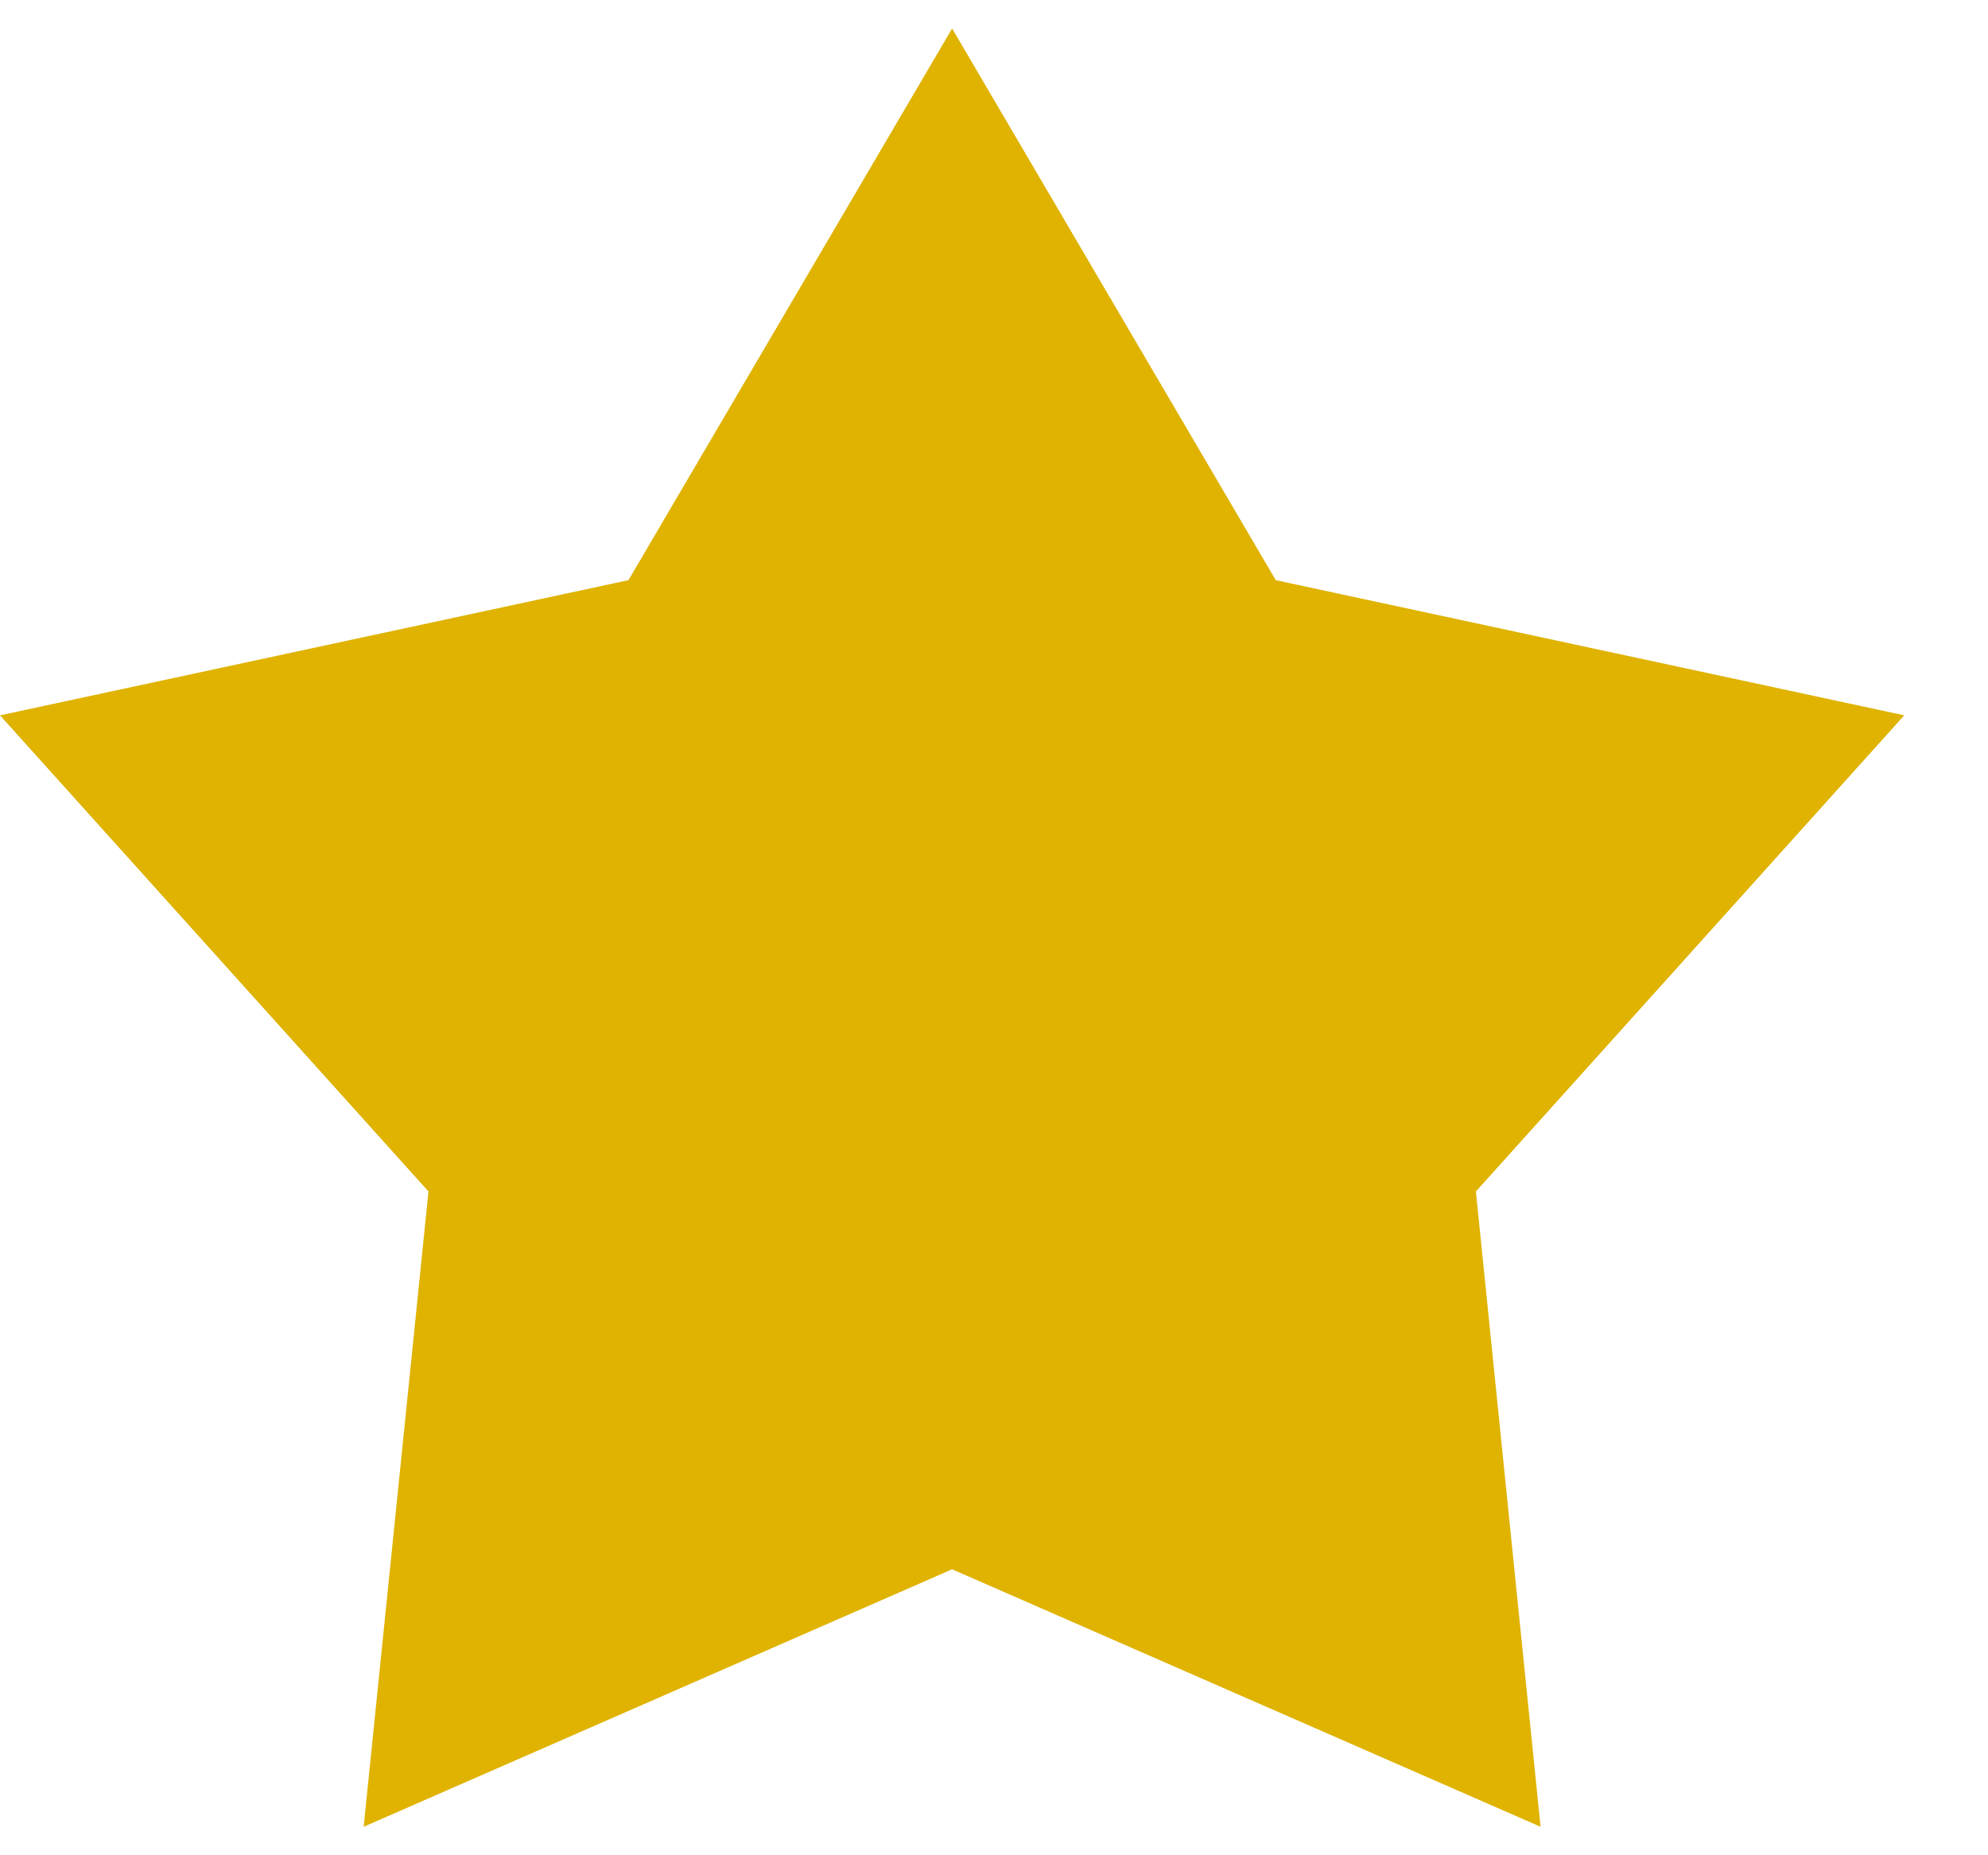
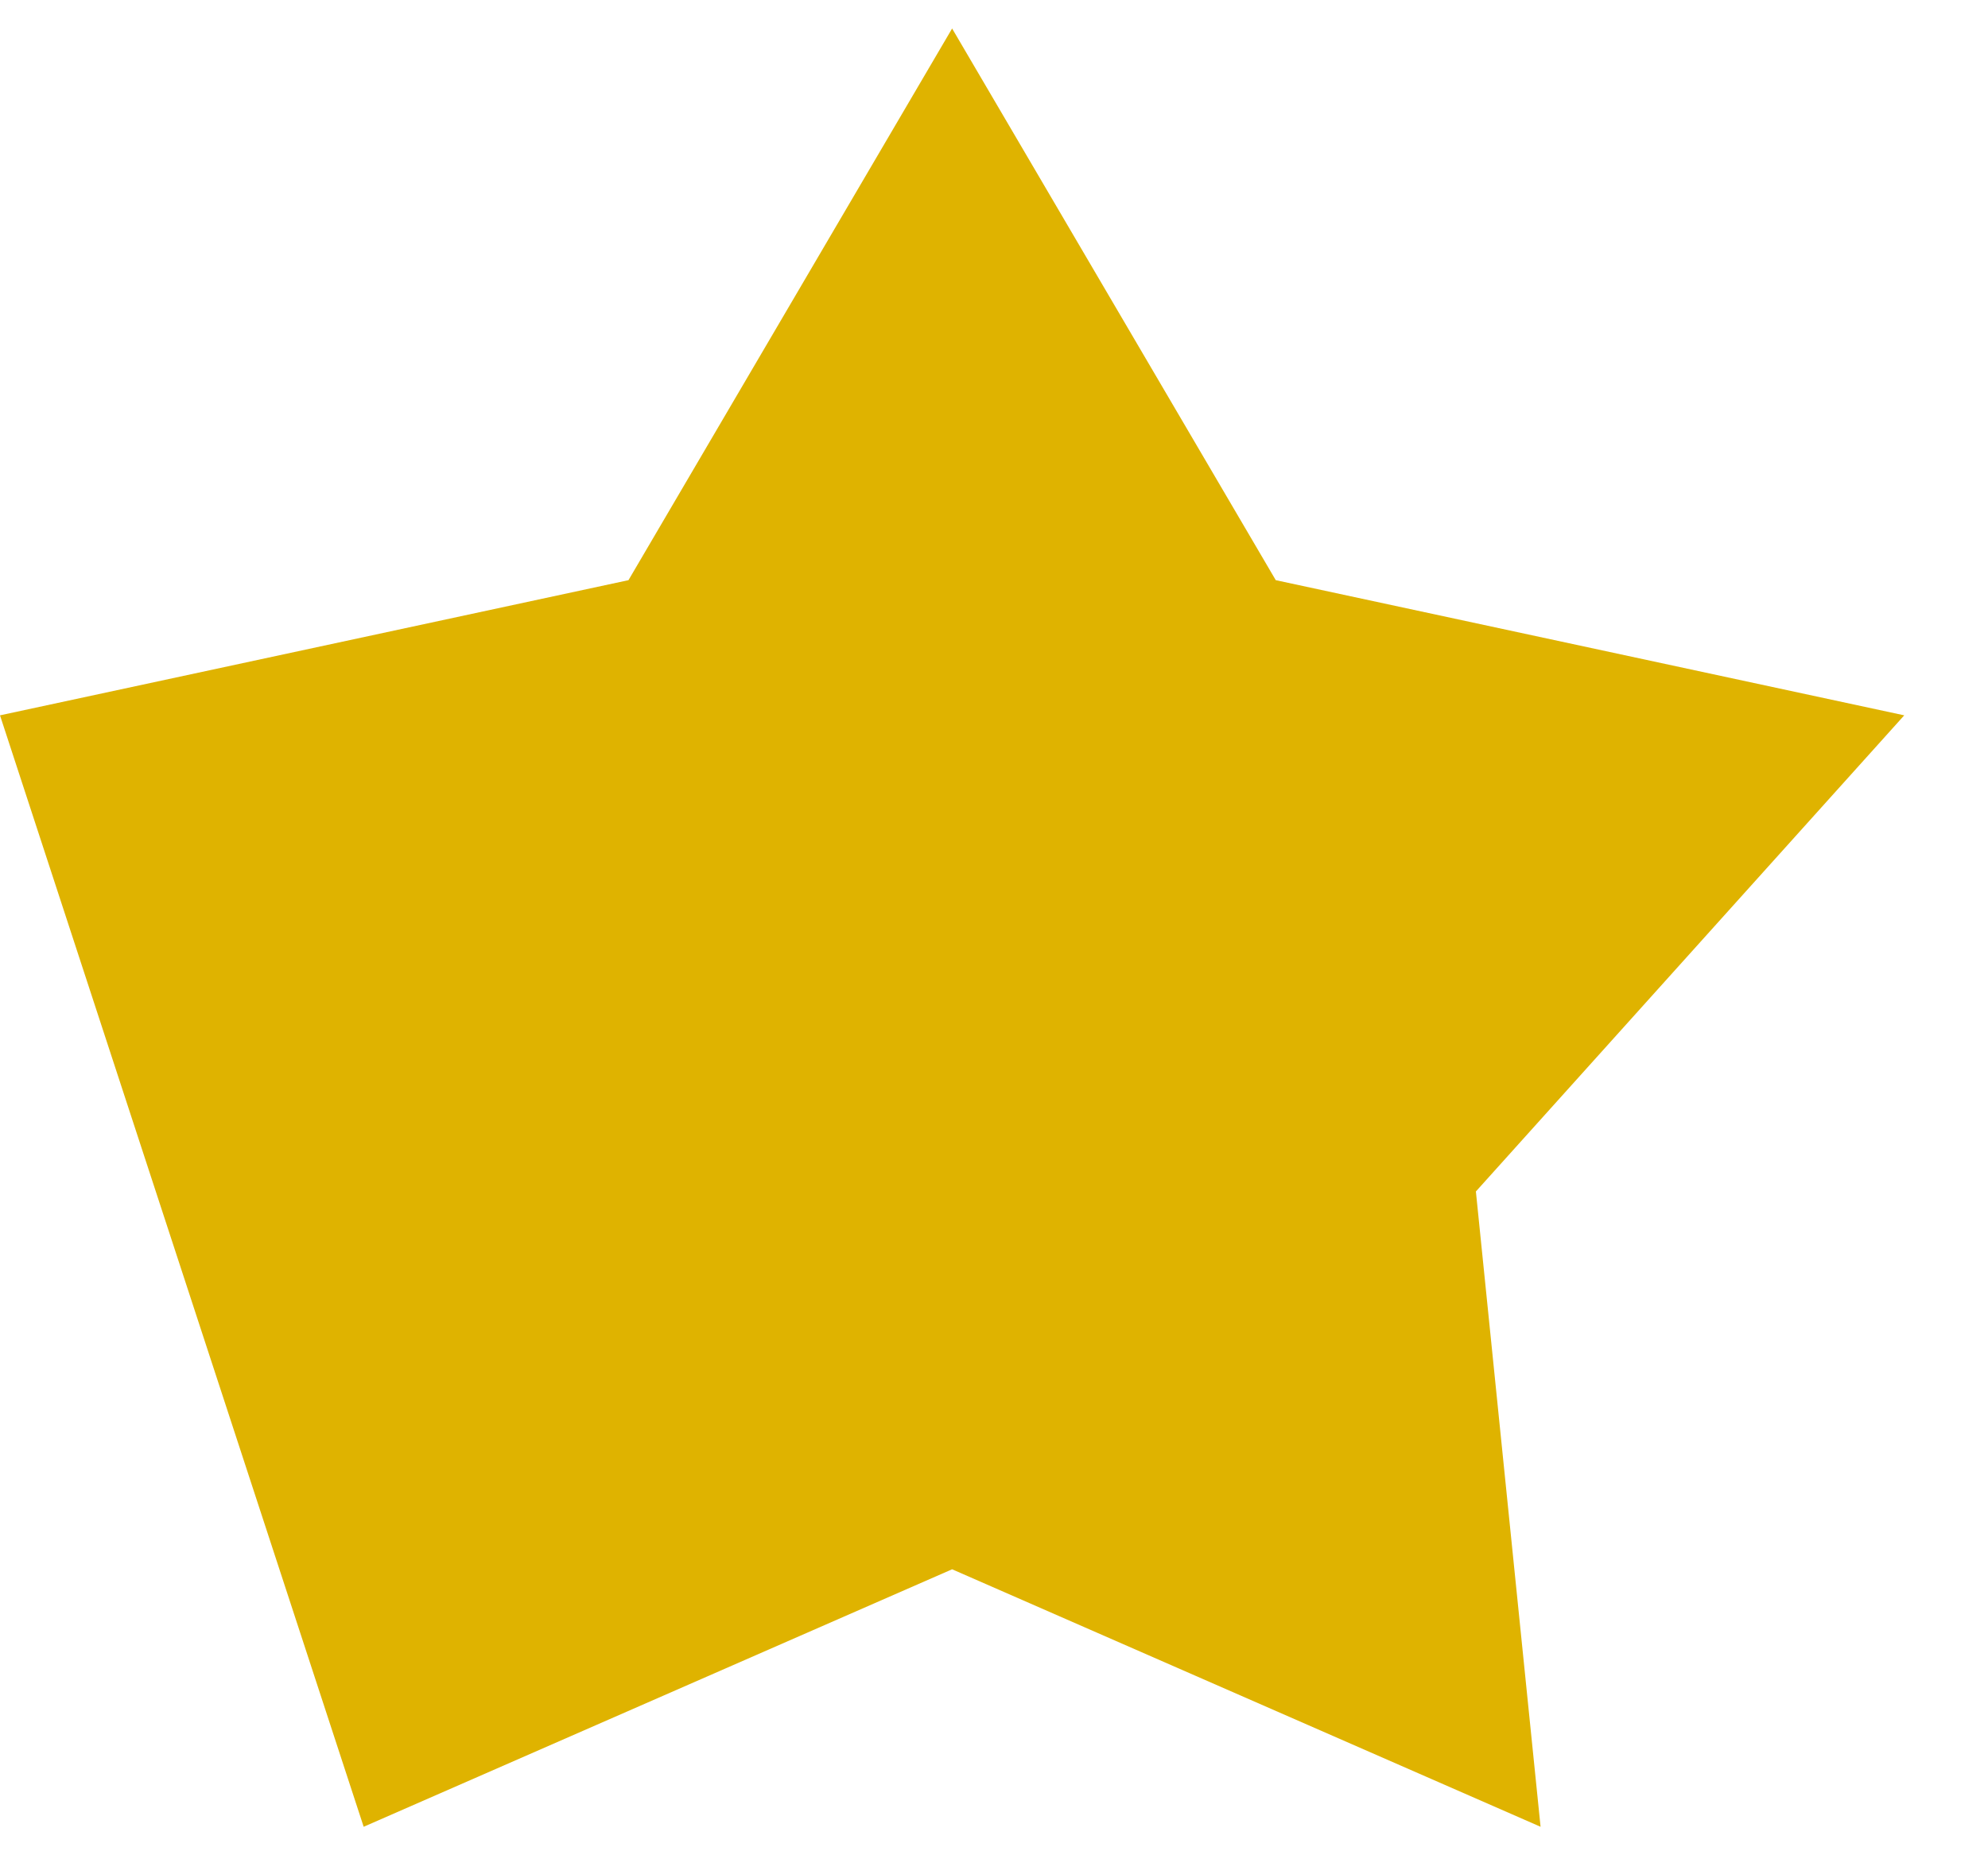
<svg xmlns="http://www.w3.org/2000/svg" width="15" height="14" viewBox="0 0 15 14" fill="none">
-   <path d="M7.184 0.215L9.626 4.378L14.368 5.398L11.136 8.991L11.624 13.785L7.184 11.842L2.744 13.785L3.233 8.991L0 5.398L4.742 4.378L7.184 0.215Z" fill="#DFB300" />
+   <path d="M7.184 0.215L9.626 4.378L14.368 5.398L11.136 8.991L11.624 13.785L7.184 11.842L2.744 13.785L0 5.398L4.742 4.378L7.184 0.215Z" fill="#DFB300" />
</svg>